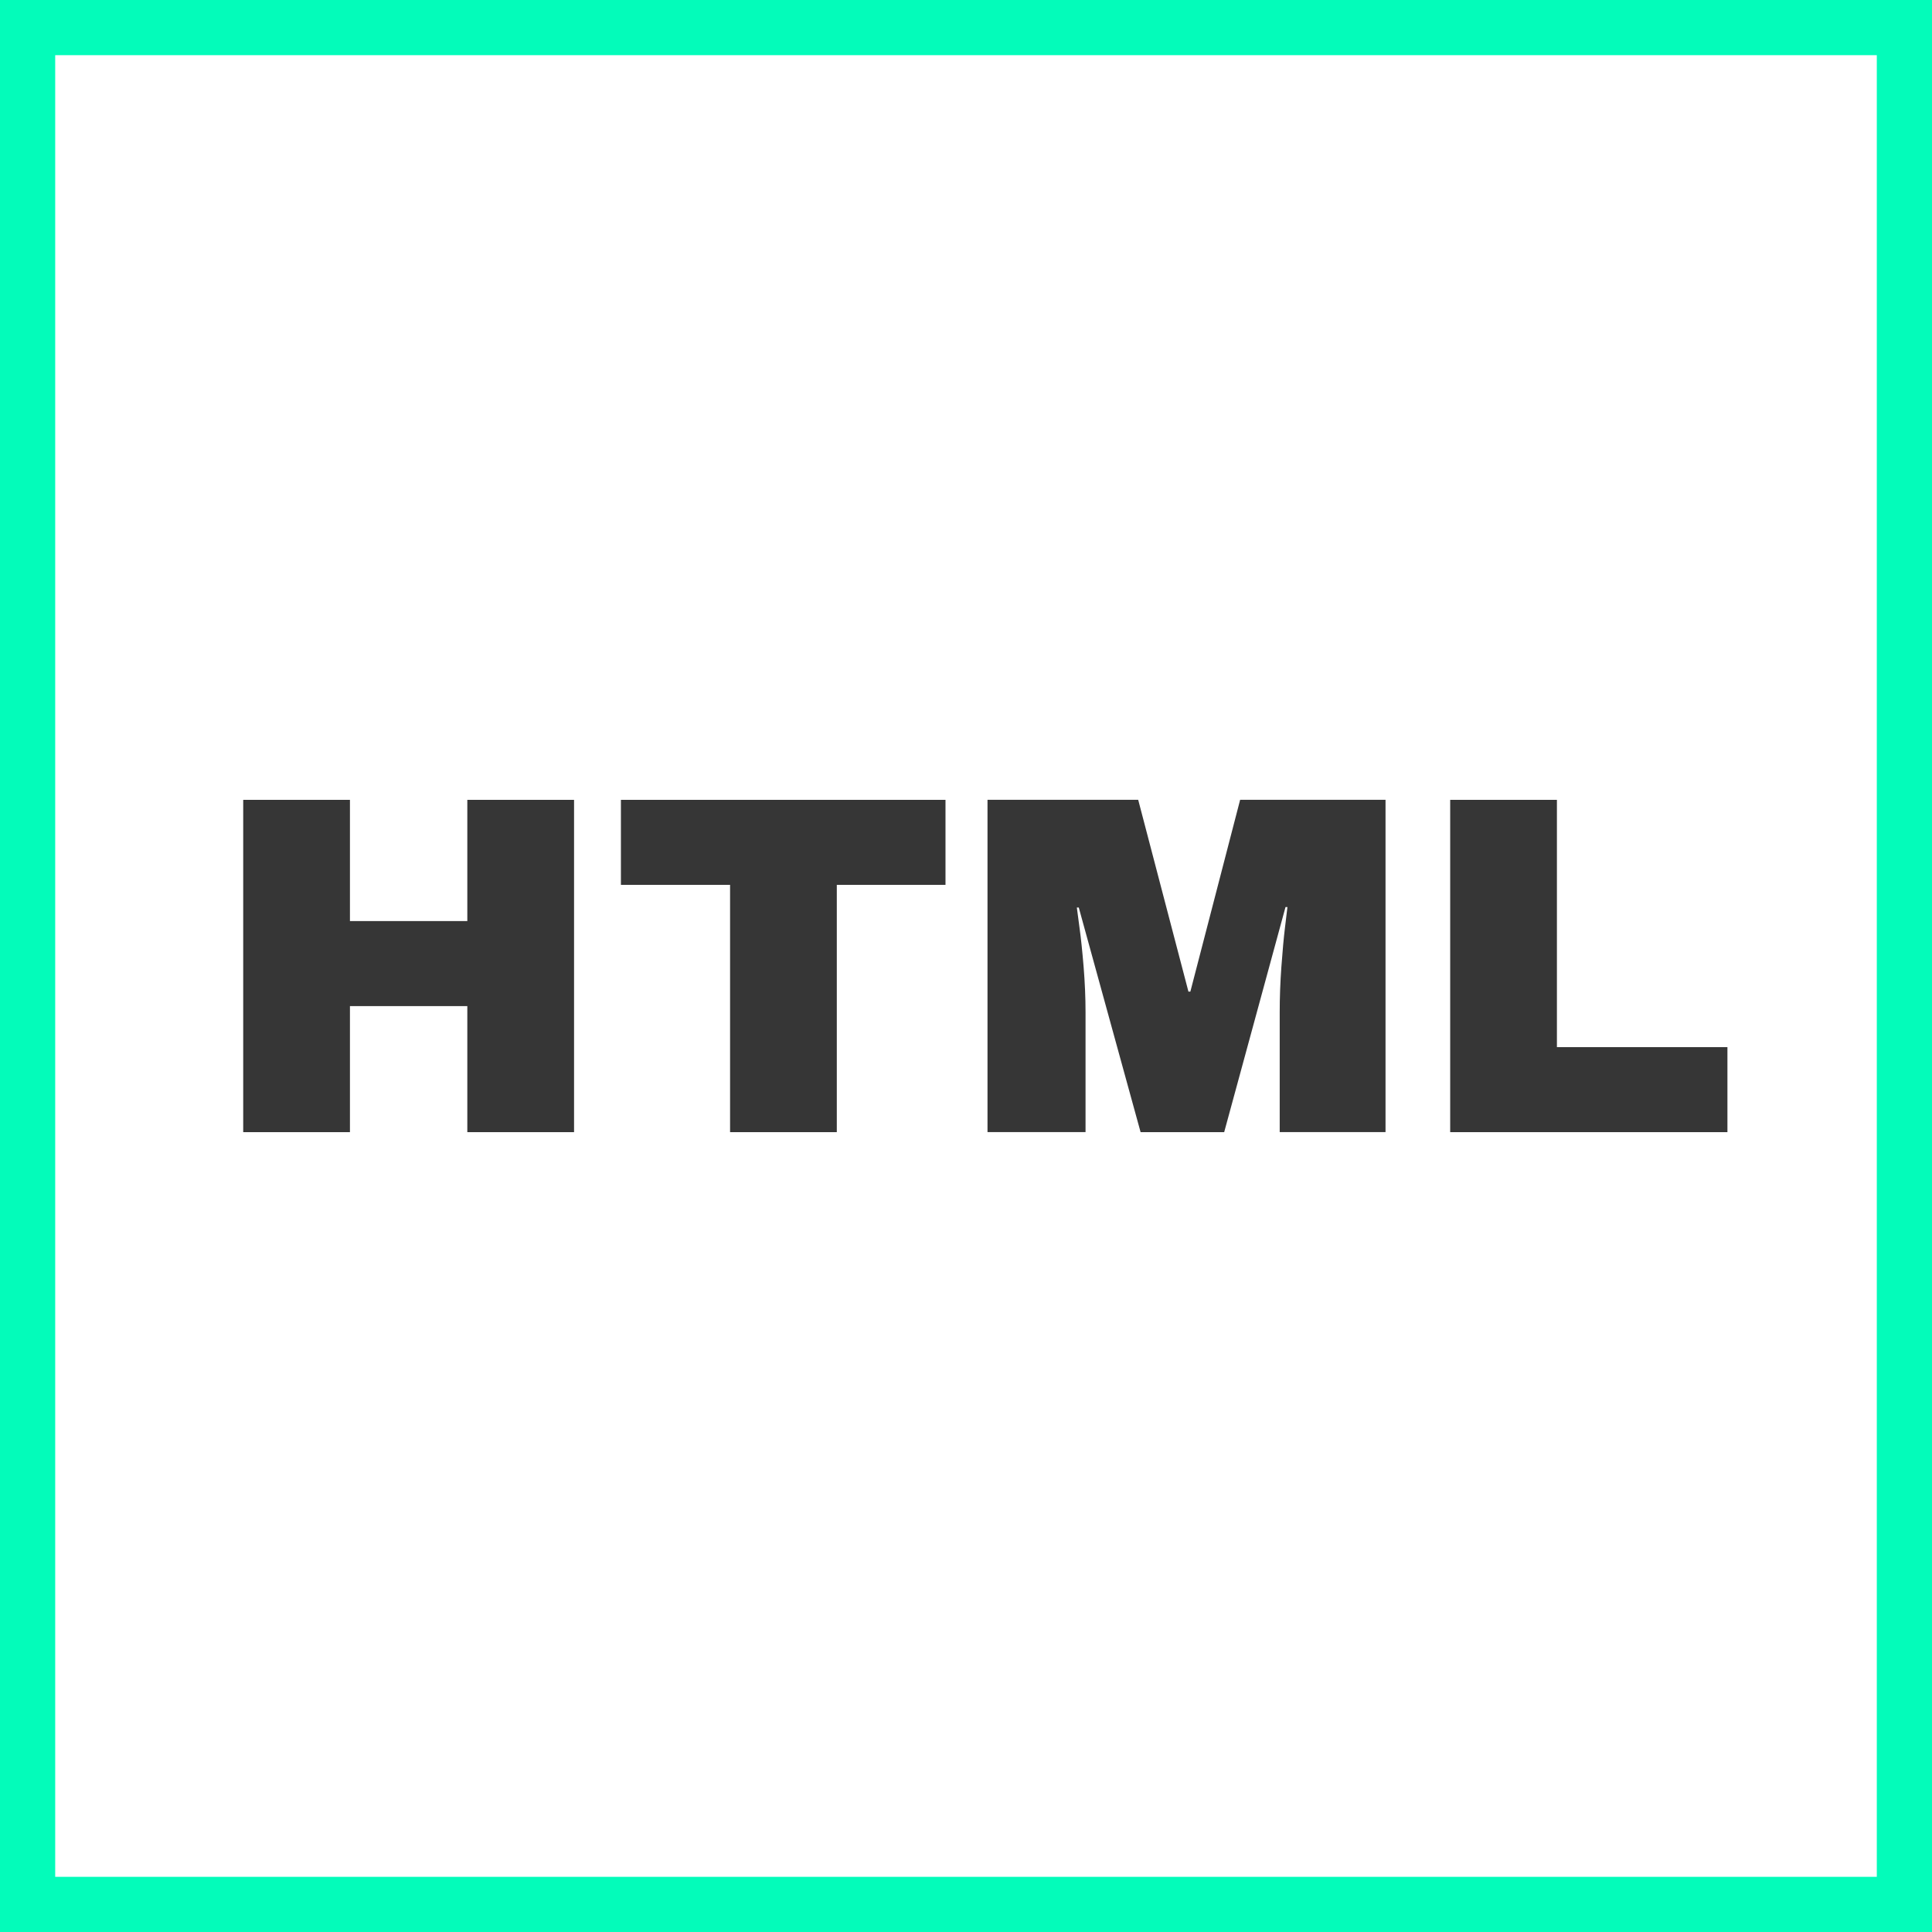
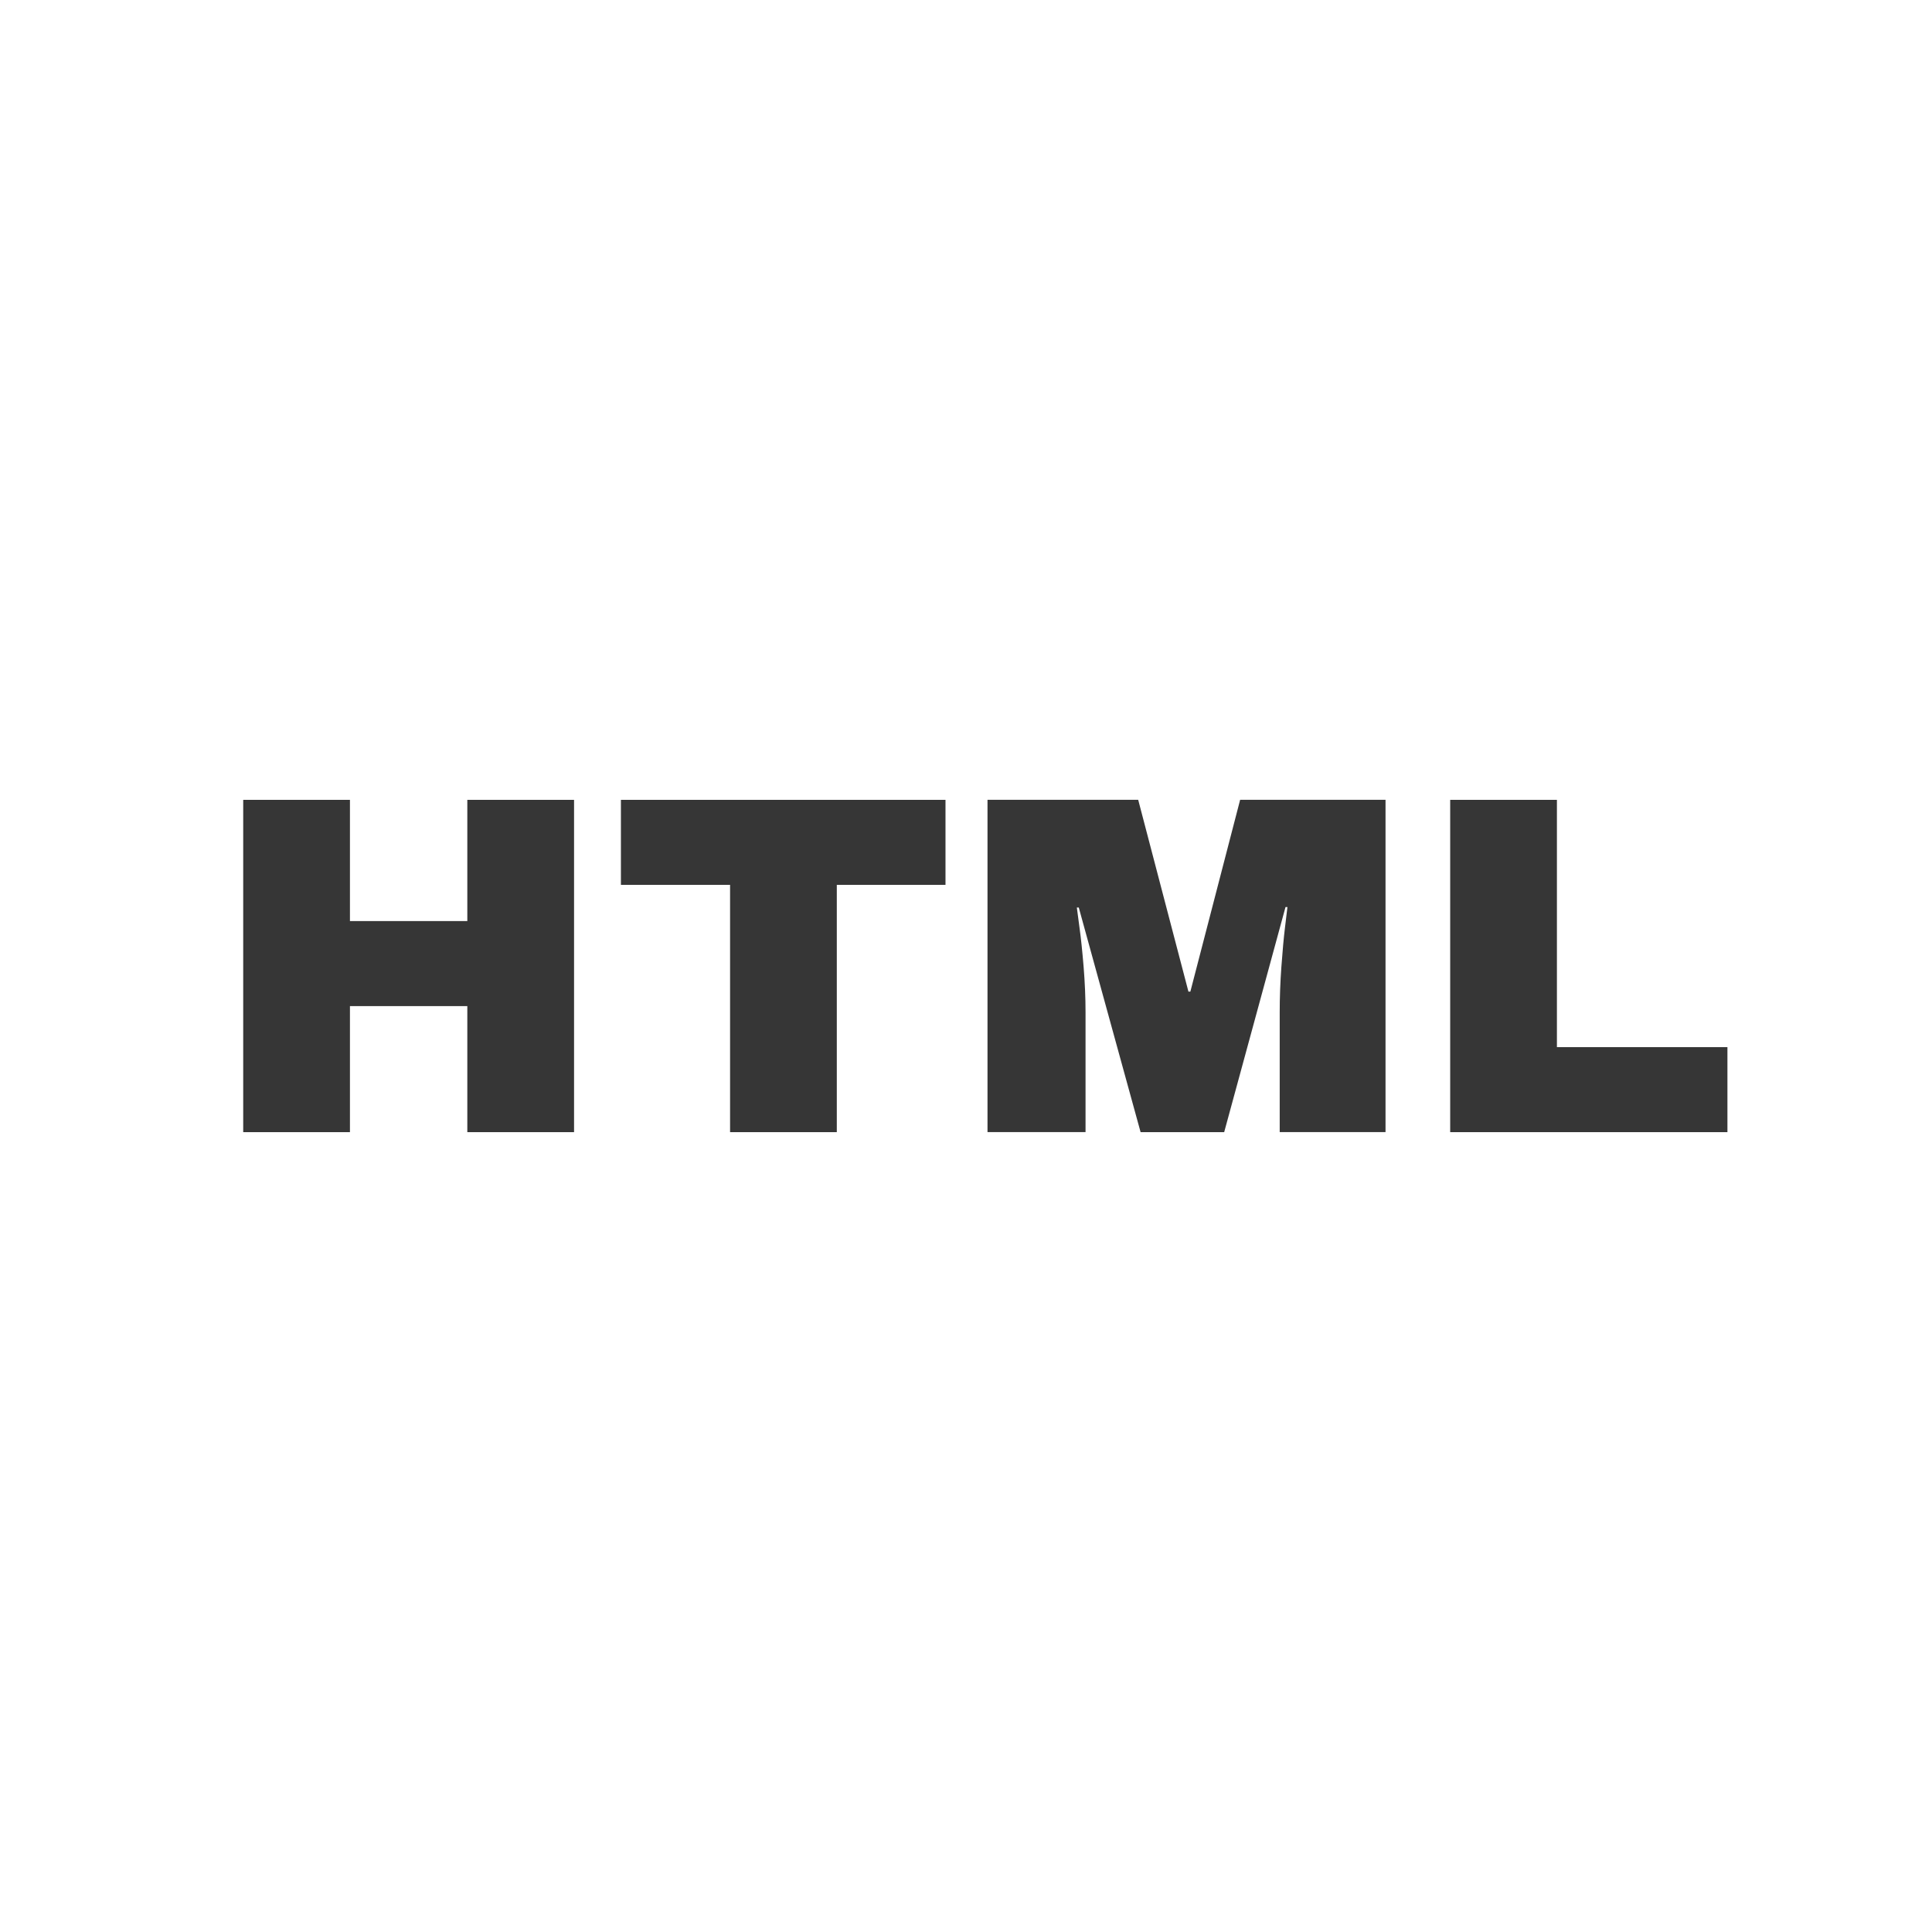
<svg xmlns="http://www.w3.org/2000/svg" id="Ebene_2" viewBox="0 0 700 700">
  <defs>
    <style>.cls-1{fill:#363636;}.cls-2{fill:#03fcba;}</style>
  </defs>
  <g id="Ebene_1-2">
-     <path class="cls-2" d="m680,20v660H20V20h660m20-20H0v700h700V0h0Z" />
-     <path class="cls-1" d="m169.32,410.2v-45.67h-42.53v45.67h-38.67v-120.4h38.67v43.92h42.53v-43.92h38.67v120.4h-38.67Z" />
+     <path class="cls-1" d="m169.32,410.2v-45.67h-42.53v45.67h-38.67v-120.4h38.67v43.92h42.53v-43.92h38.67v120.4h-38.67" />
    <path class="cls-1" d="m303.19,320.6v89.6h-38.67v-89.6h-39.55v-30.8h117.6v30.8h-39.38Z" />
    <path class="cls-1" d="m463.66,410.2v-43.4c0-5.36.2-10.88.61-16.54.41-5.66.84-10.41,1.31-14.26.46-3.85.76-6.3.88-7.35h-.7l-22.22,81.55h-30.28l-22.4-81.38h-.7c.12,1.05.44,3.47.96,7.26.53,3.79,1.02,8.52,1.49,14.17.46,5.66.7,11.17.7,16.54v43.4h-35.52v-120.4h54.6l18.2,69.48h.7l18.03-69.48h52.68v120.4h-38.33Z" />
    <path class="cls-1" d="m525.43,289.8h38.67v89.6h61.78v30.8h-100.45v-120.4Z" />
  </g>
</svg>